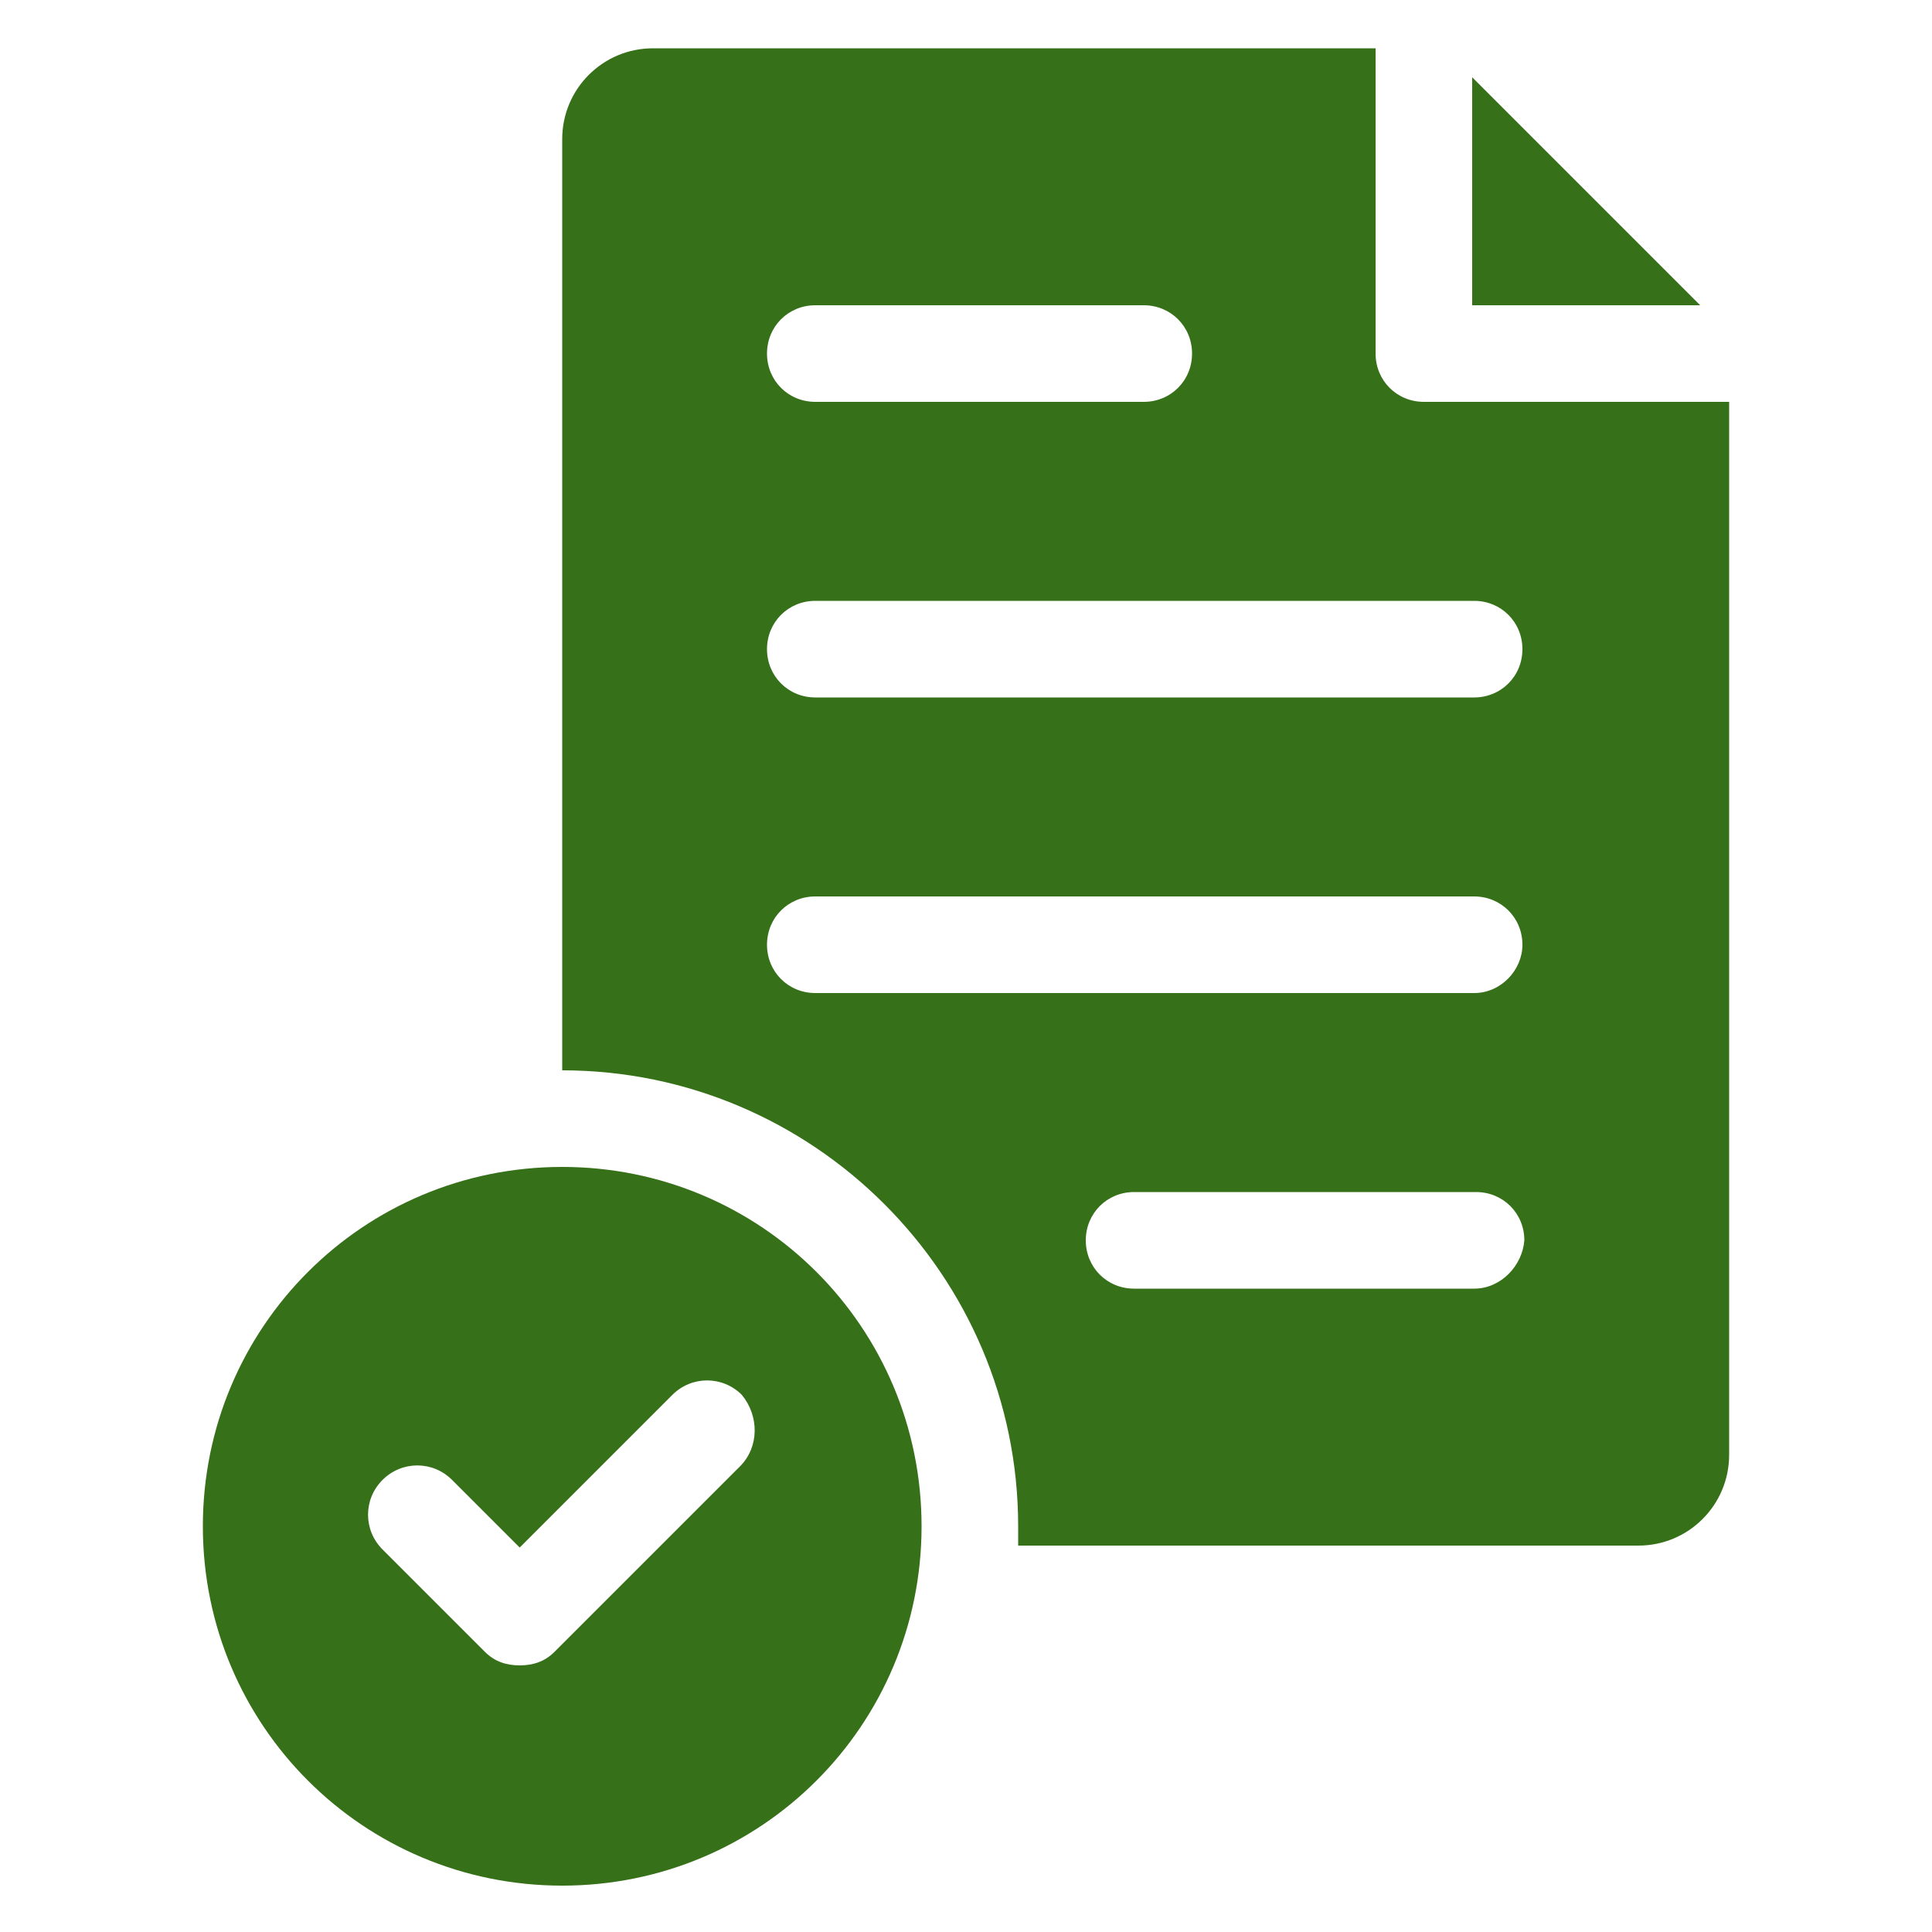
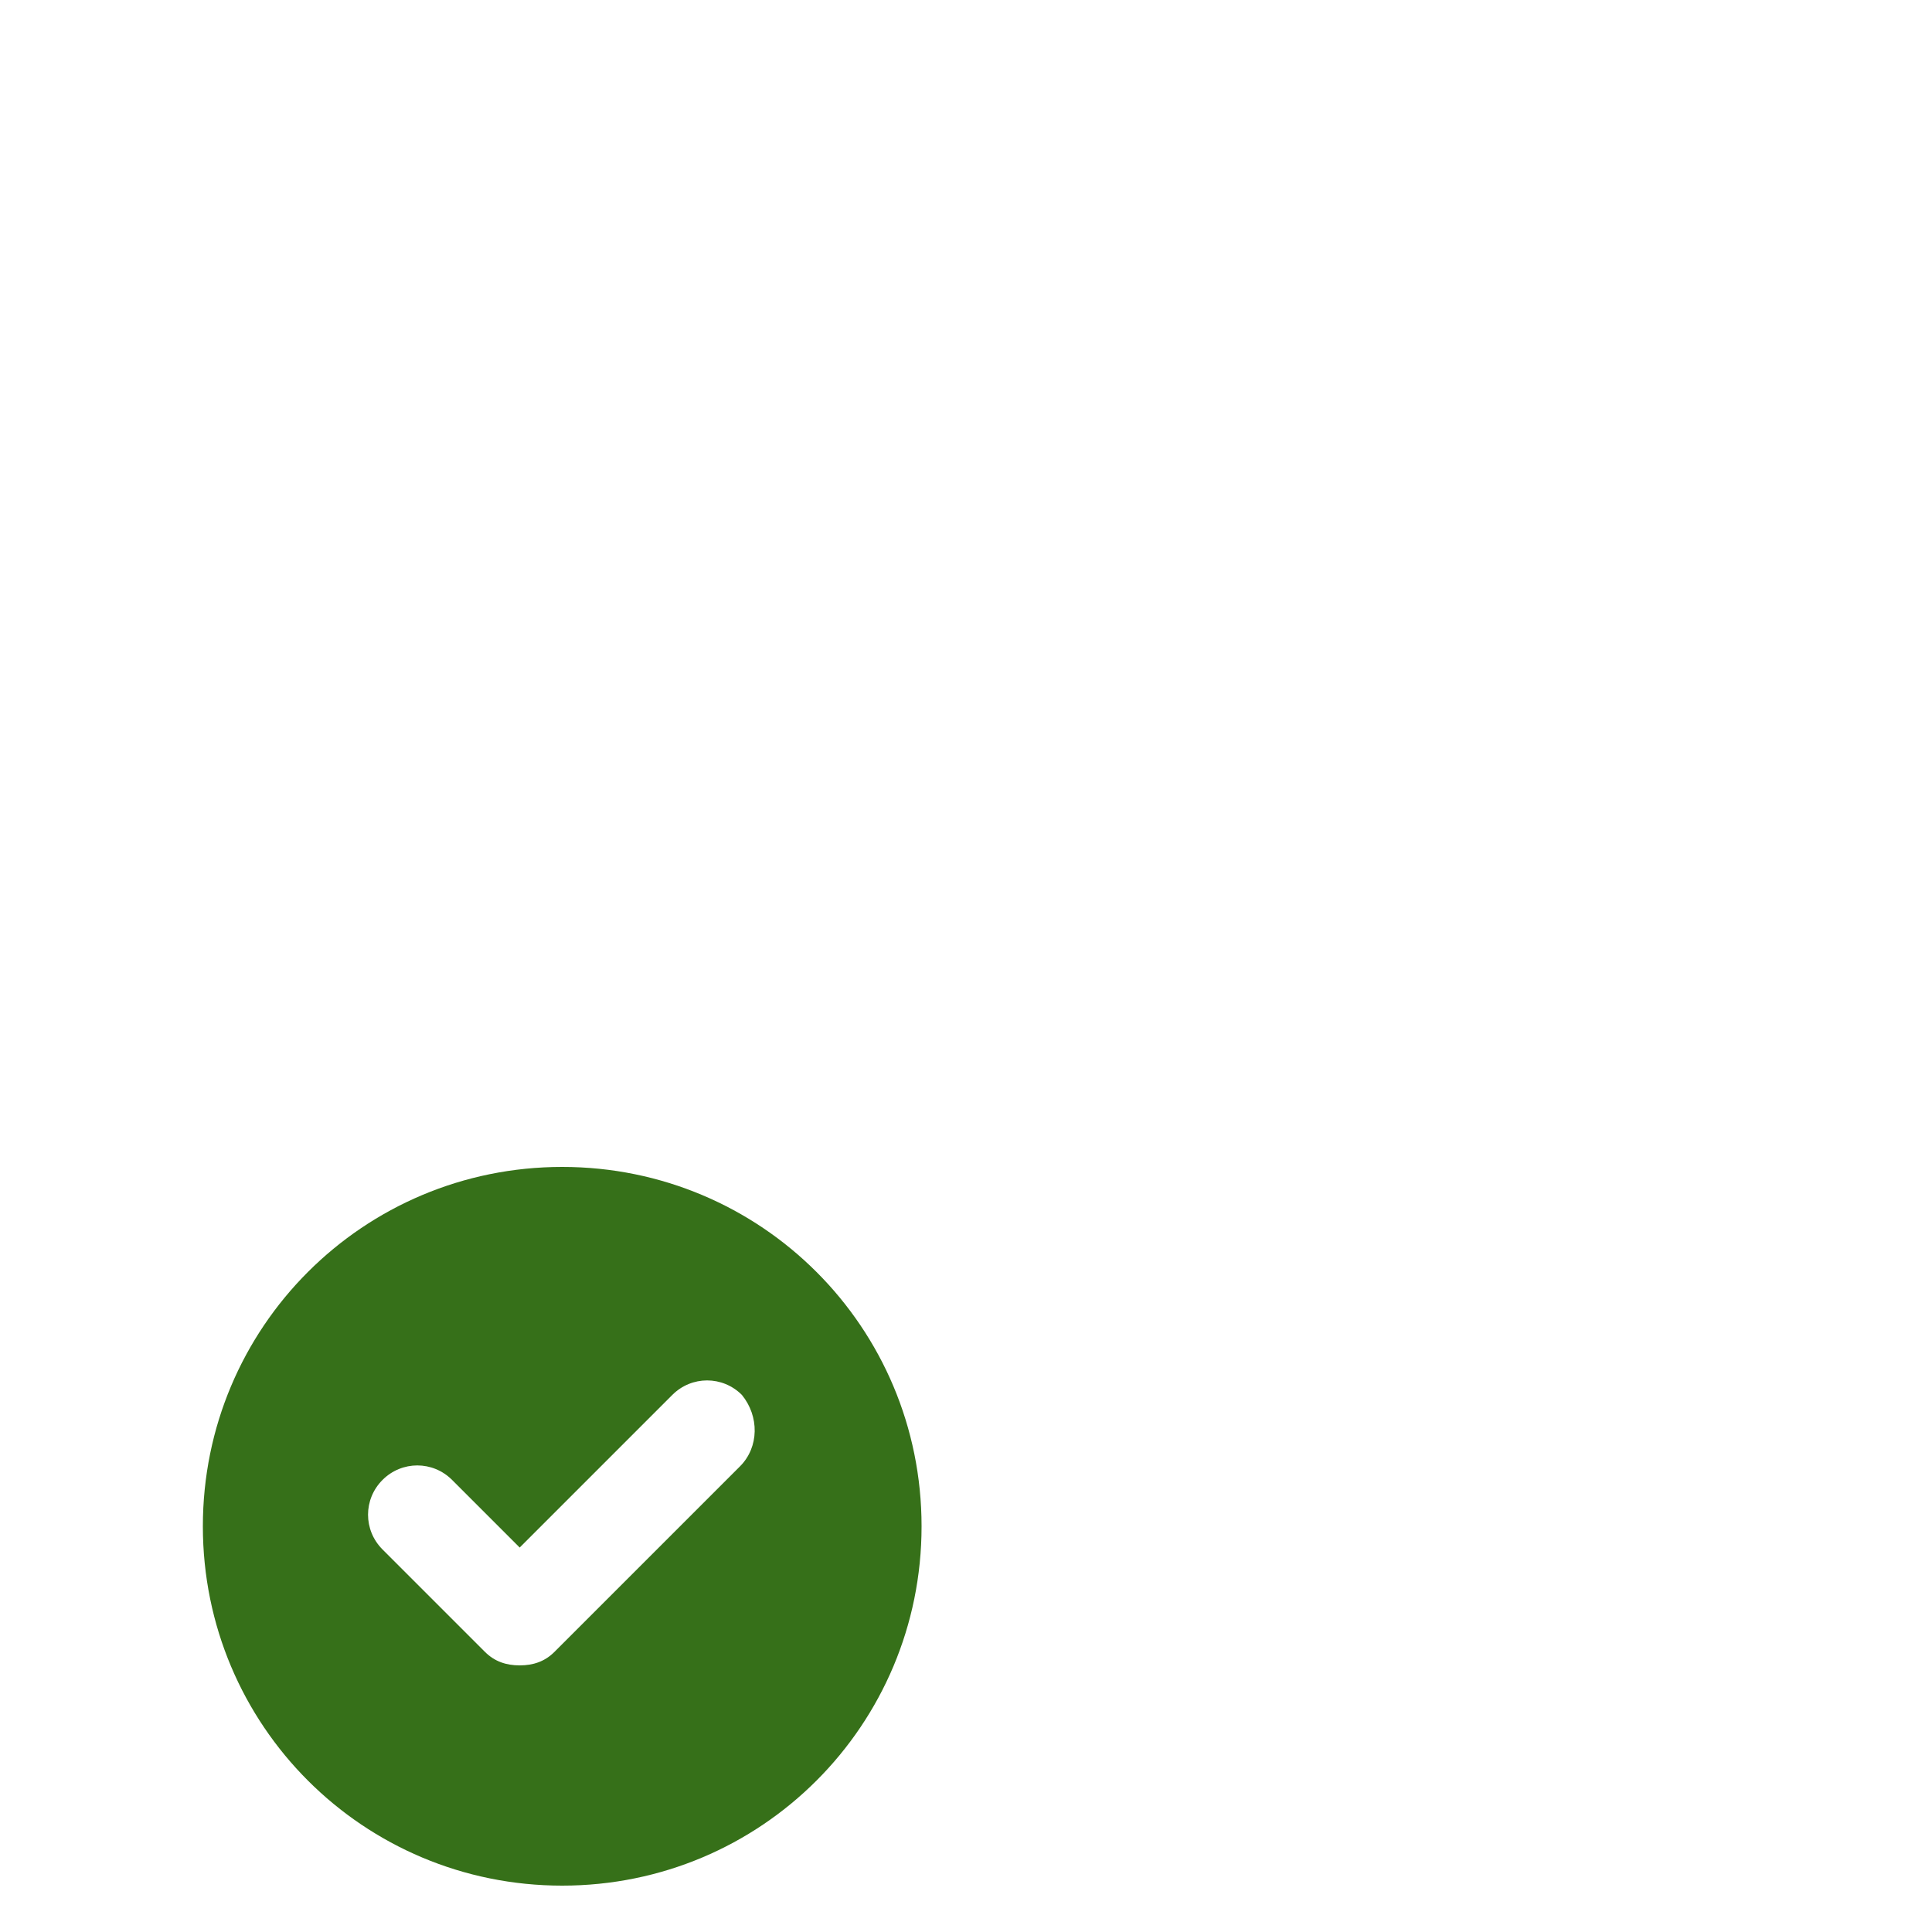
<svg xmlns="http://www.w3.org/2000/svg" width="1200pt" height="1200pt" version="1.1" viewBox="0 0 1200 1200">
  <g fill="#367019">
-     <path d="m914.4 48v141.6h141.6z" />
-     <path d="m884.4 249.6c-16.801 0-30-13.199-30-30v-189.6h-448.8c-31.199 0-56.398 25.199-56.398 56.398v578.4c156 0 283.2 127.2 283.2 283.2v12h385.2c31.199 0 56.398-25.199 56.398-56.398v-654zm-378-60h204c16.801 0 30 13.199 30 30 0 16.801-13.199 30-30 30h-204c-16.801 0-30-13.199-30-30 0-16.801 13.203-30 30-30zm409.2 610.8h-211.2c-16.801 0-30-13.199-30-30 0-16.801 13.199-30 30-30h212.4c16.801 0 30 13.199 30 30-1.195 15.602-14.398 30-31.195 30zm0-183.6h-409.2c-16.801 0-30-13.199-30-30s13.199-30 30-30h409.2c16.801 0 30 13.199 30 30 0.004 15.598-13.199 30-29.996 30zm0-183.6h-409.2c-16.801 0-30-13.199-30-30s13.199-30 30-30h409.2c16.801 0 30 13.199 30 30 0.004 16.801-13.199 30-29.996 30z" />
    <path d="m349.2 724.8c-123.6 0-223.2 99.602-223.2 223.2 0 123.6 99.602 223.2 223.2 223.2 123.6 0 223.2-99.602 223.2-223.2 0-123.6-99.598-223.2-223.2-223.2zm110.4 186-115.2 115.2c-6 6-13.199 8.398-21.602 8.398-8.398 0-15.602-2.398-21.602-8.398l-63.602-63.602c-12-12-12-31.199 0-43.199s31.199-12 43.199 0l42 42 94.801-94.801c12-12 31.199-12 43.199 0 10.805 13.203 10.805 32.402-1.195 44.402z" />
  </g>
</svg>